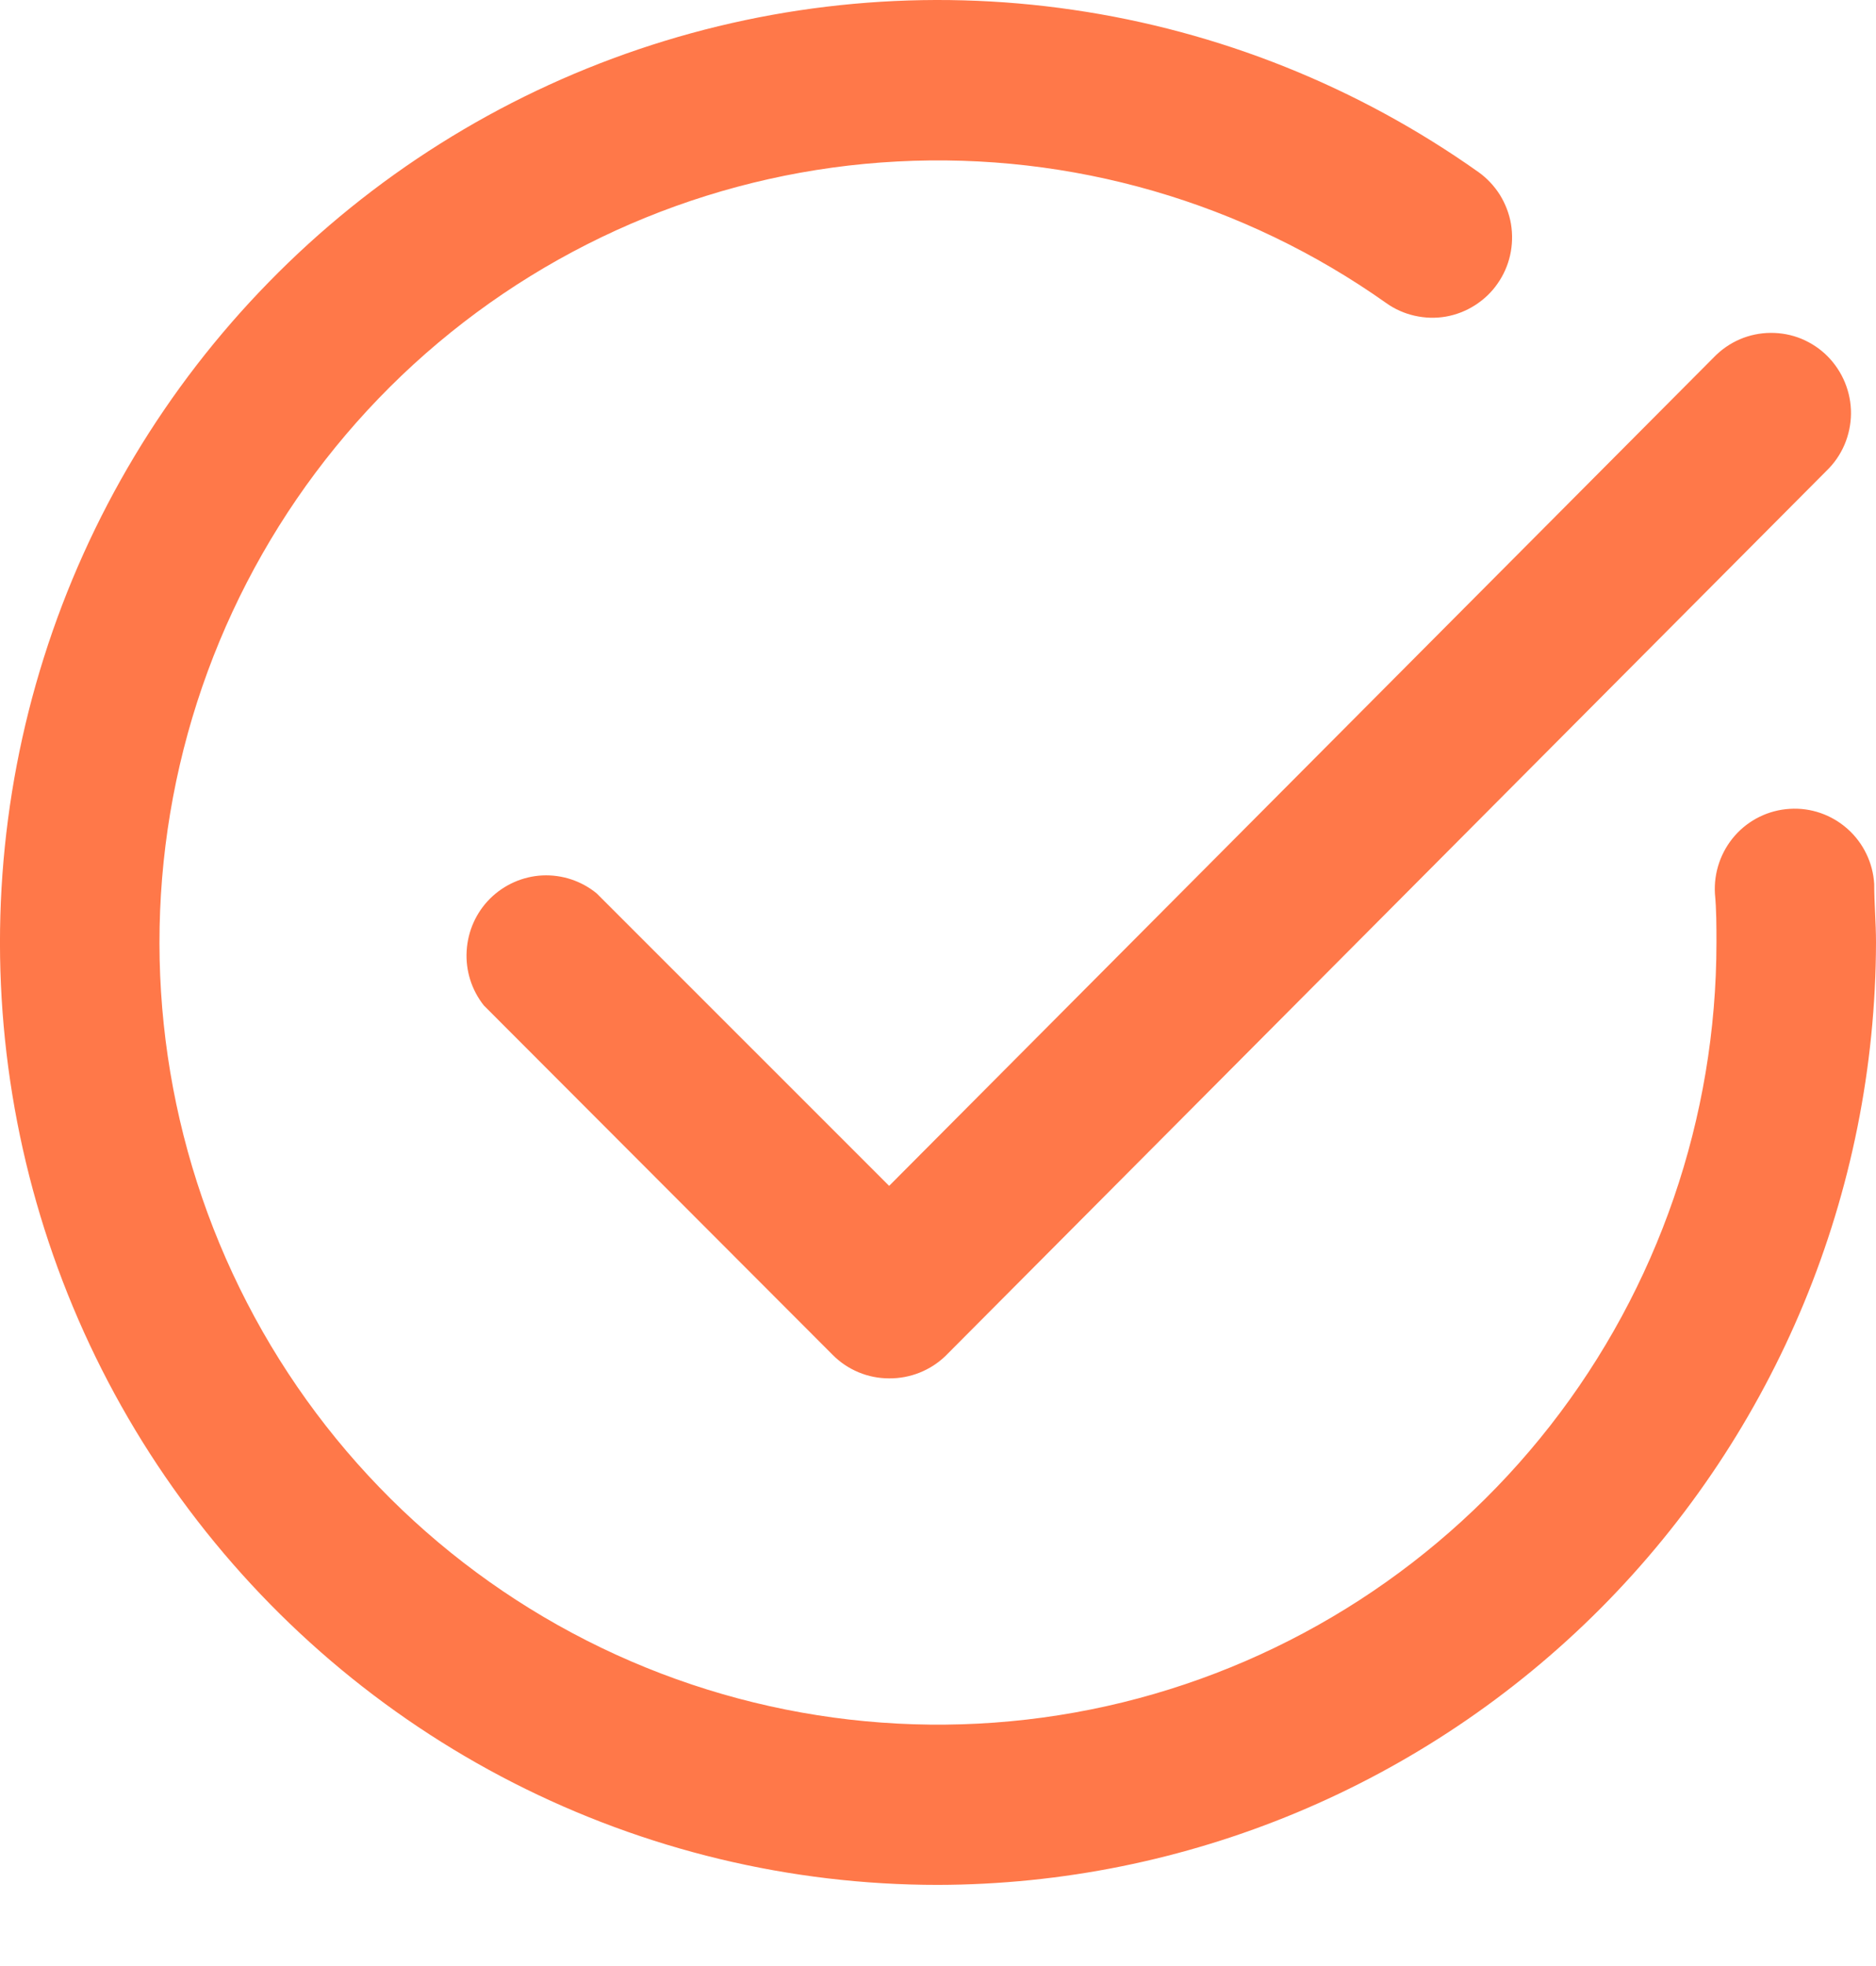
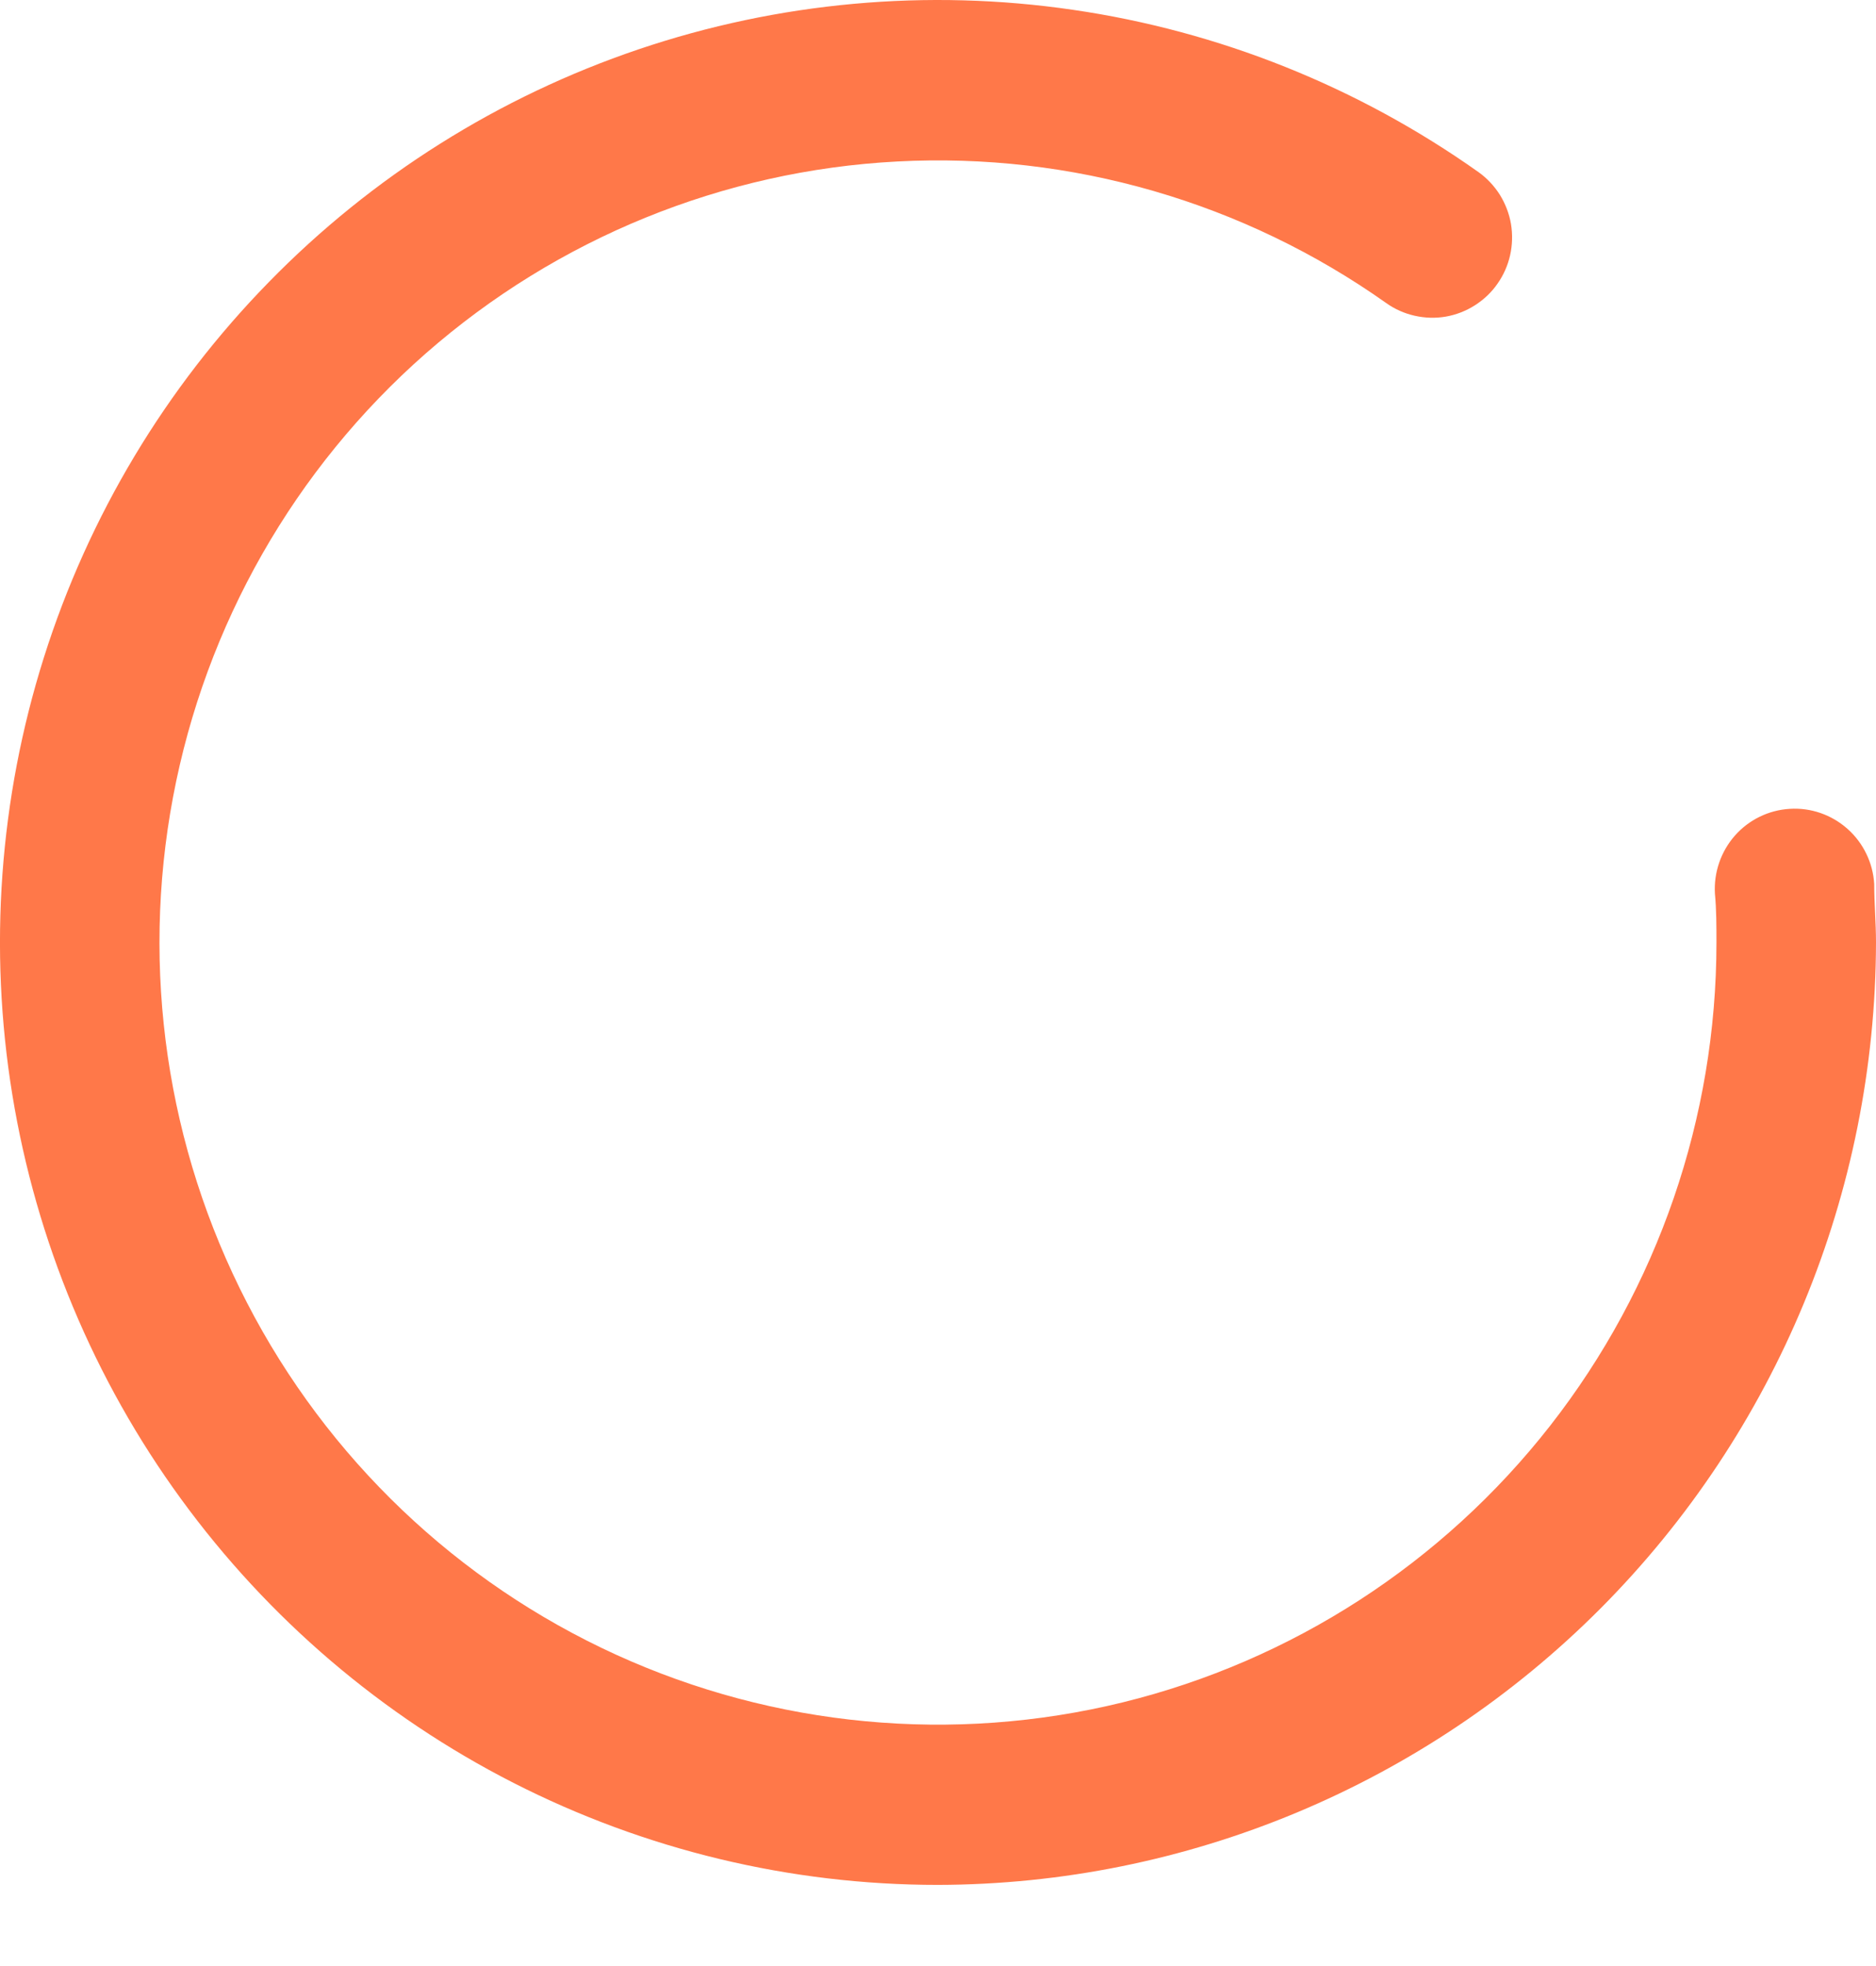
<svg xmlns="http://www.w3.org/2000/svg" width="21" height="22" viewBox="0 0 21 22" fill="none">
  <path d="M10.497 21.092C8.846 21.092 7.219 20.7 5.747 19.95C4.276 19.2 3.001 18.111 2.026 16.773C1.051 15.436 0.405 13.886 0.138 12.25C-0.129 10.614 -0.008 8.938 0.491 7.358C0.99 5.778 1.853 4.338 3.01 3.156C4.166 1.973 5.584 1.081 7.148 0.552C8.712 0.023 10.379 -0.129 12.012 0.11C13.646 0.348 15.2 0.97 16.549 1.925C16.645 1.993 16.726 2.08 16.789 2.179C16.851 2.279 16.894 2.39 16.914 2.506C16.933 2.623 16.93 2.742 16.904 2.857C16.878 2.972 16.83 3.08 16.762 3.176C16.695 3.273 16.608 3.354 16.509 3.417C16.41 3.48 16.299 3.523 16.184 3.543C16.068 3.563 15.95 3.559 15.835 3.533C15.72 3.507 15.612 3.459 15.517 3.391C13.921 2.262 11.993 1.704 10.044 1.807C8.095 1.909 6.236 2.666 4.766 3.955C3.296 5.245 2.3 6.993 1.937 8.919C1.574 10.846 1.866 12.838 2.765 14.578C3.664 16.319 5.118 17.705 6.896 18.516C8.673 19.326 10.67 19.514 12.566 19.05C14.462 18.585 16.148 17.494 17.354 15.952C18.559 14.41 19.214 12.507 19.214 10.546C19.214 10.363 19.214 10.181 19.197 10.001C19.183 9.763 19.263 9.53 19.42 9.351C19.577 9.173 19.798 9.065 20.035 9.051C20.271 9.036 20.503 9.117 20.681 9.275C20.858 9.432 20.966 9.655 20.98 9.892C20.98 10.106 21 10.326 21 10.546C20.994 13.342 19.885 16.021 17.917 17.998C15.948 19.974 13.28 21.087 10.497 21.092Z" fill="#FF7849" />
-   <path d="M9.953 15.424C9.835 15.424 9.719 15.401 9.611 15.356C9.503 15.311 9.404 15.245 9.321 15.161L5.416 11.251C5.279 11.078 5.21 10.86 5.224 10.639C5.237 10.418 5.33 10.21 5.487 10.054C5.644 9.899 5.852 9.807 6.072 9.796C6.292 9.786 6.508 9.857 6.679 9.997L9.953 13.27L19.185 3.998C19.267 3.913 19.366 3.844 19.475 3.797C19.584 3.75 19.701 3.726 19.819 3.725C19.938 3.724 20.055 3.746 20.165 3.791C20.275 3.837 20.375 3.903 20.458 3.987C20.542 4.072 20.608 4.172 20.653 4.282C20.698 4.392 20.721 4.51 20.72 4.629C20.719 4.748 20.694 4.866 20.648 4.975C20.601 5.085 20.533 5.184 20.448 5.266L10.584 15.173C10.415 15.336 10.188 15.426 9.953 15.424Z" fill="#FF7849" />
</svg>